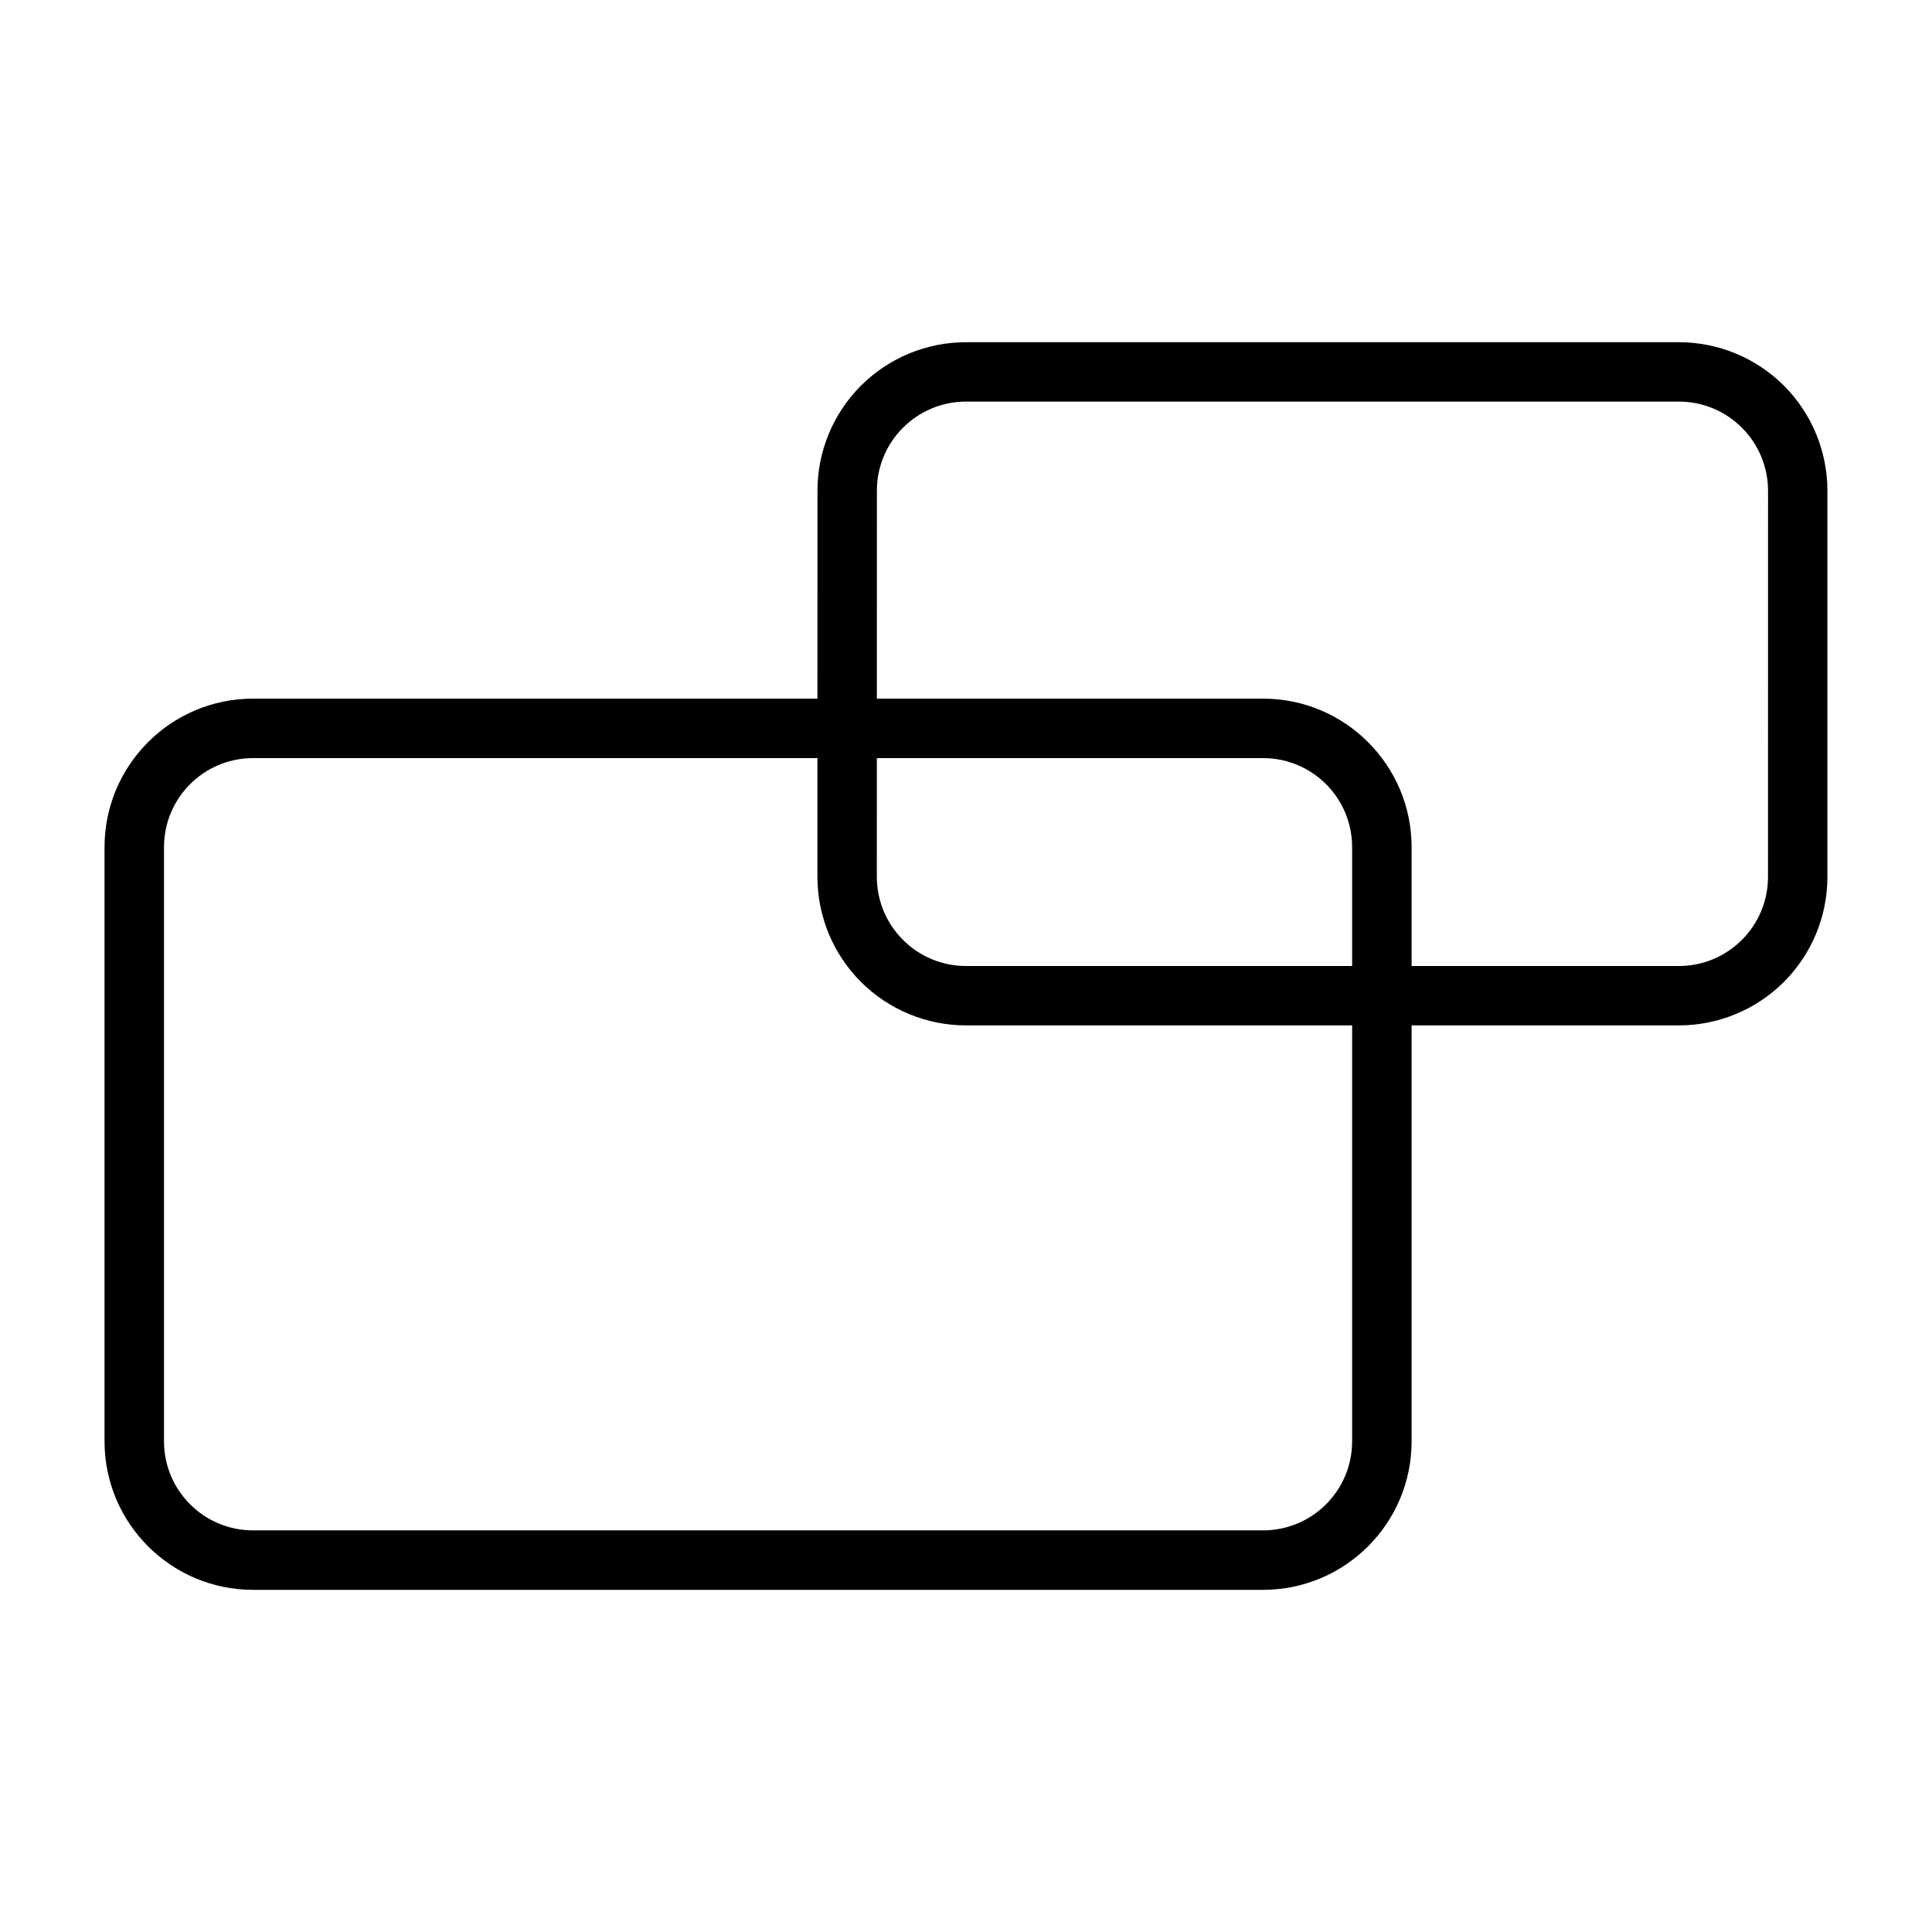
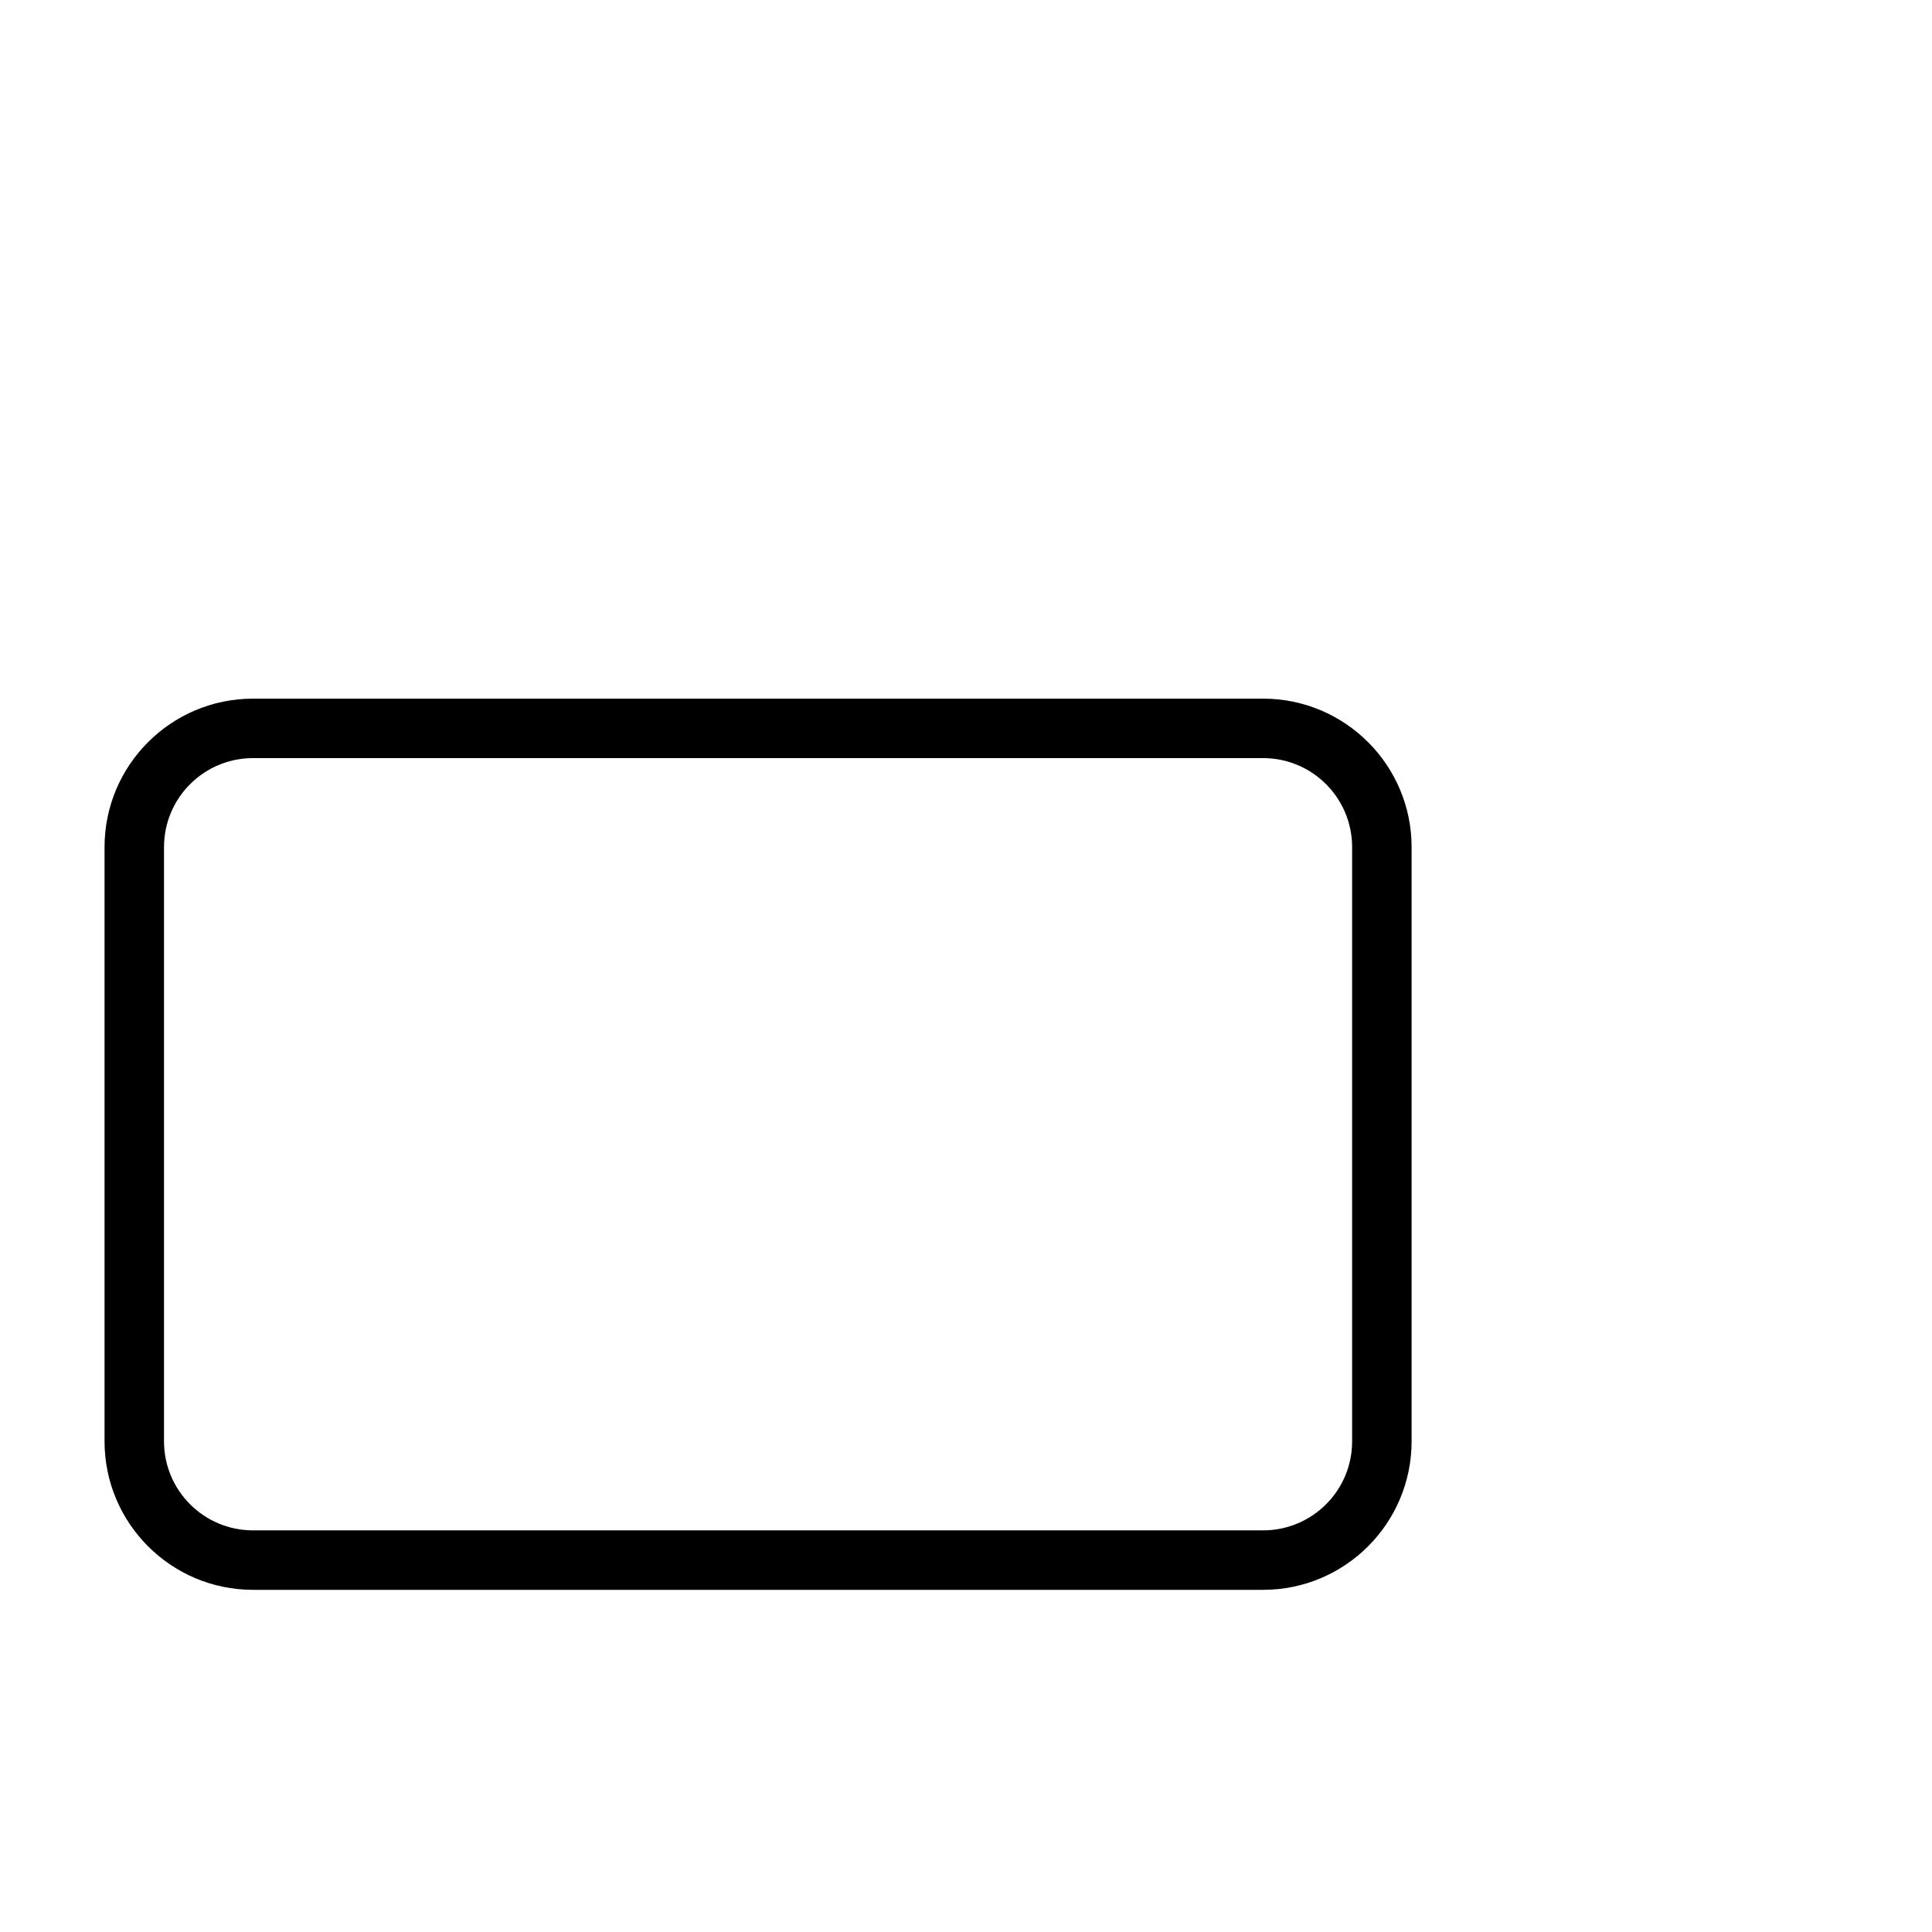
<svg xmlns="http://www.w3.org/2000/svg" fill="#000000" width="800px" height="800px" version="1.1" viewBox="144 144 512 512">
  <g fill-rule="evenodd">
    <path d="m518.09 368.51c0-21.73-17.633-39.363-39.363-39.363h-267.66c-21.73 0-39.363 17.633-39.363 39.363v157.45c0 21.73 17.633 39.363 39.363 39.363h267.66c21.73 0 39.363-17.633 39.363-39.363zm-15.762 0v157.45c0 13.043-10.559 23.605-23.602 23.605h-267.66c-13.043 0-23.602-10.562-23.602-23.605v-157.45c0-13.043 10.559-23.605 23.602-23.605h267.66c13.043 0 23.602 10.562 23.602 23.605z" />
-     <path d="m628.28 274.05c0.012-10.441-4.144-20.457-11.52-27.844-7.391-7.367-17.395-11.516-27.836-11.516h-188.93c-10.441 0-20.449 4.148-27.836 11.516-7.375 7.387-11.531 17.402-11.52 27.844-0.012 29.371-0.012 72.957-0.012 102.33 0 10.441 4.156 20.457 11.531 27.84 7.387 7.371 17.395 11.52 27.836 11.52h188.93c10.441 0 20.445-4.148 27.836-11.52 7.375-7.383 11.531-17.398 11.52-27.84zm-15.73 0-0.016 102.33c0.016 6.269-2.477 12.273-6.914 16.695-4.422 4.438-10.426 6.93-16.695 6.93h-188.93c-6.269 0-12.273-2.492-16.699-6.93-4.434-4.422-6.926-10.426-6.926-16.695l0.016-102.33c-0.016-6.269 2.477-12.273 6.91-16.699 4.426-4.434 10.43-6.926 16.699-6.926h188.93c6.269 0 12.273 2.492 16.695 6.926 4.438 4.426 6.93 10.43 6.93 16.699z" />
  </g>
</svg>